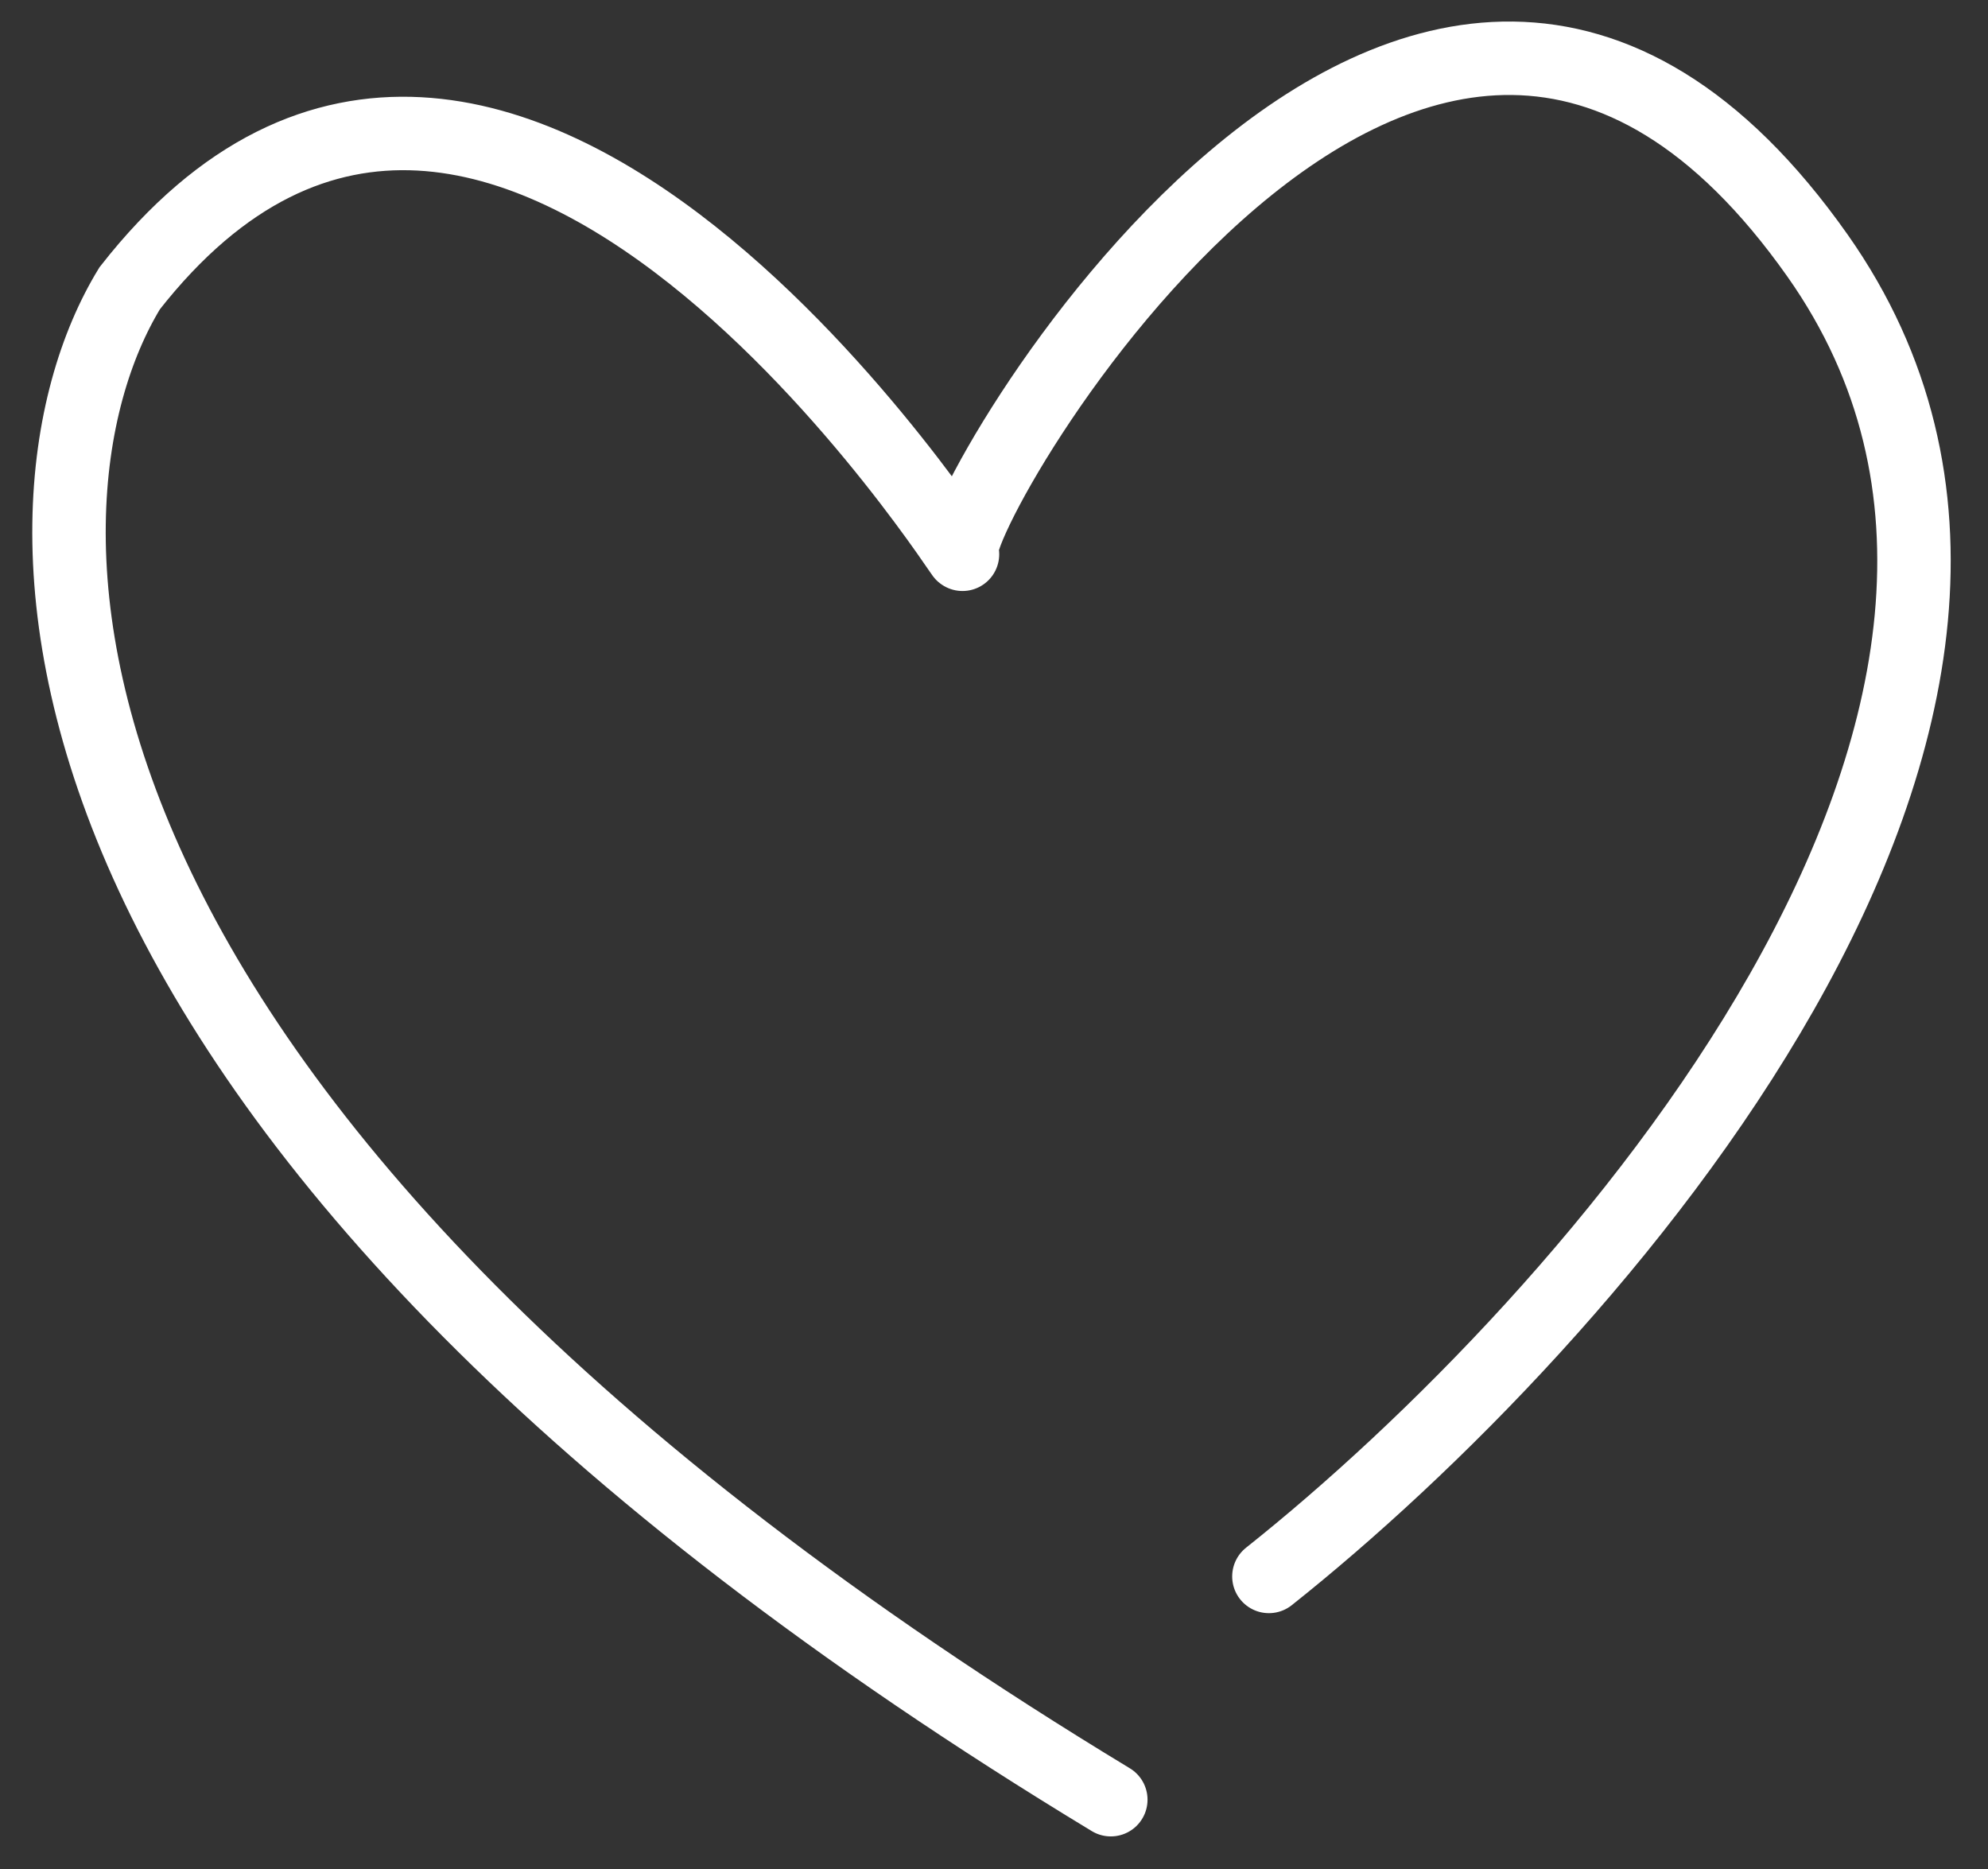
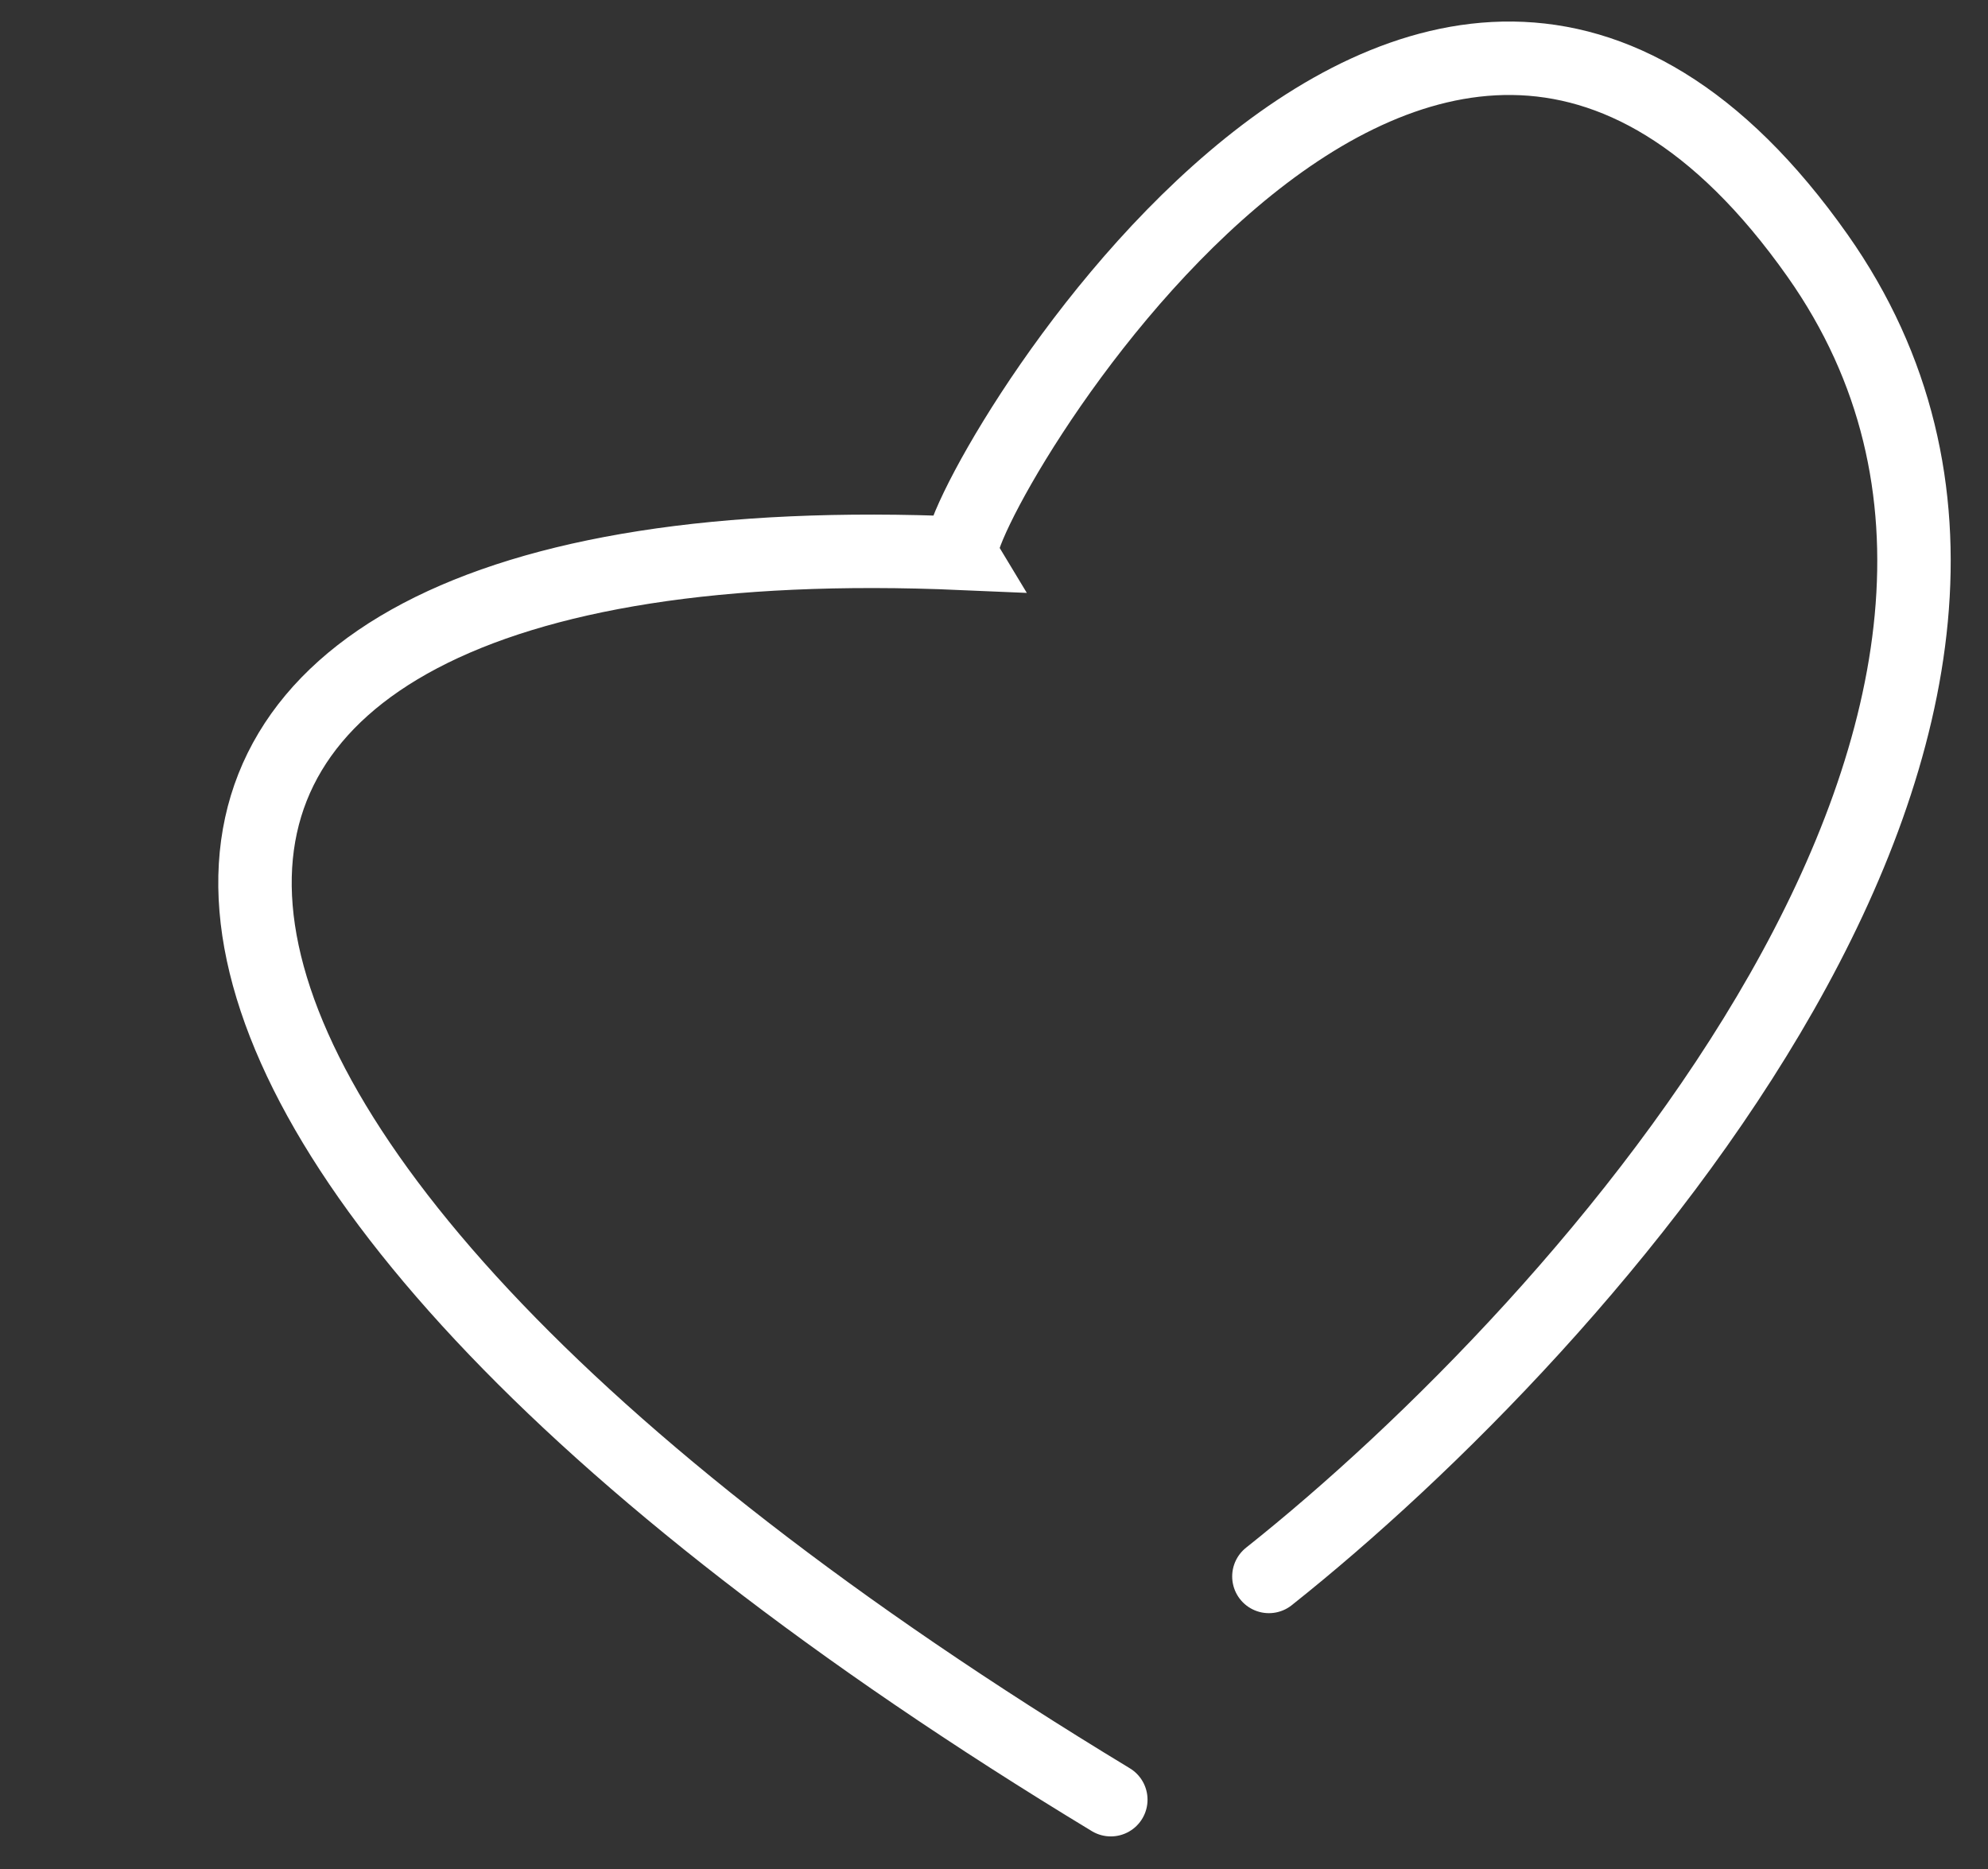
<svg xmlns="http://www.w3.org/2000/svg" width="50" height="47" viewBox="0 0 50 47" fill="none">
  <rect x="0" y="0" width="50" height="47" fill="#333333" stroke="none" />
-   <path d="M31.914 39.643C39.866 33.328 53.76 17.844 45.714 6.43C35.656 -7.837 23.728 13.096 24.195 13.915C24.663 14.734 12.612 -4.695 3.262 7.249C-0.168 12.863 -0.036 28.323 27.938 45.257" stroke="white" stroke-width="1.847" stroke-linecap="round" />
+   <path d="M31.914 39.643C39.866 33.328 53.76 17.844 45.714 6.43C35.656 -7.837 23.728 13.096 24.195 13.915C-0.168 12.863 -0.036 28.323 27.938 45.257" stroke="white" stroke-width="1.847" stroke-linecap="round" />
</svg>